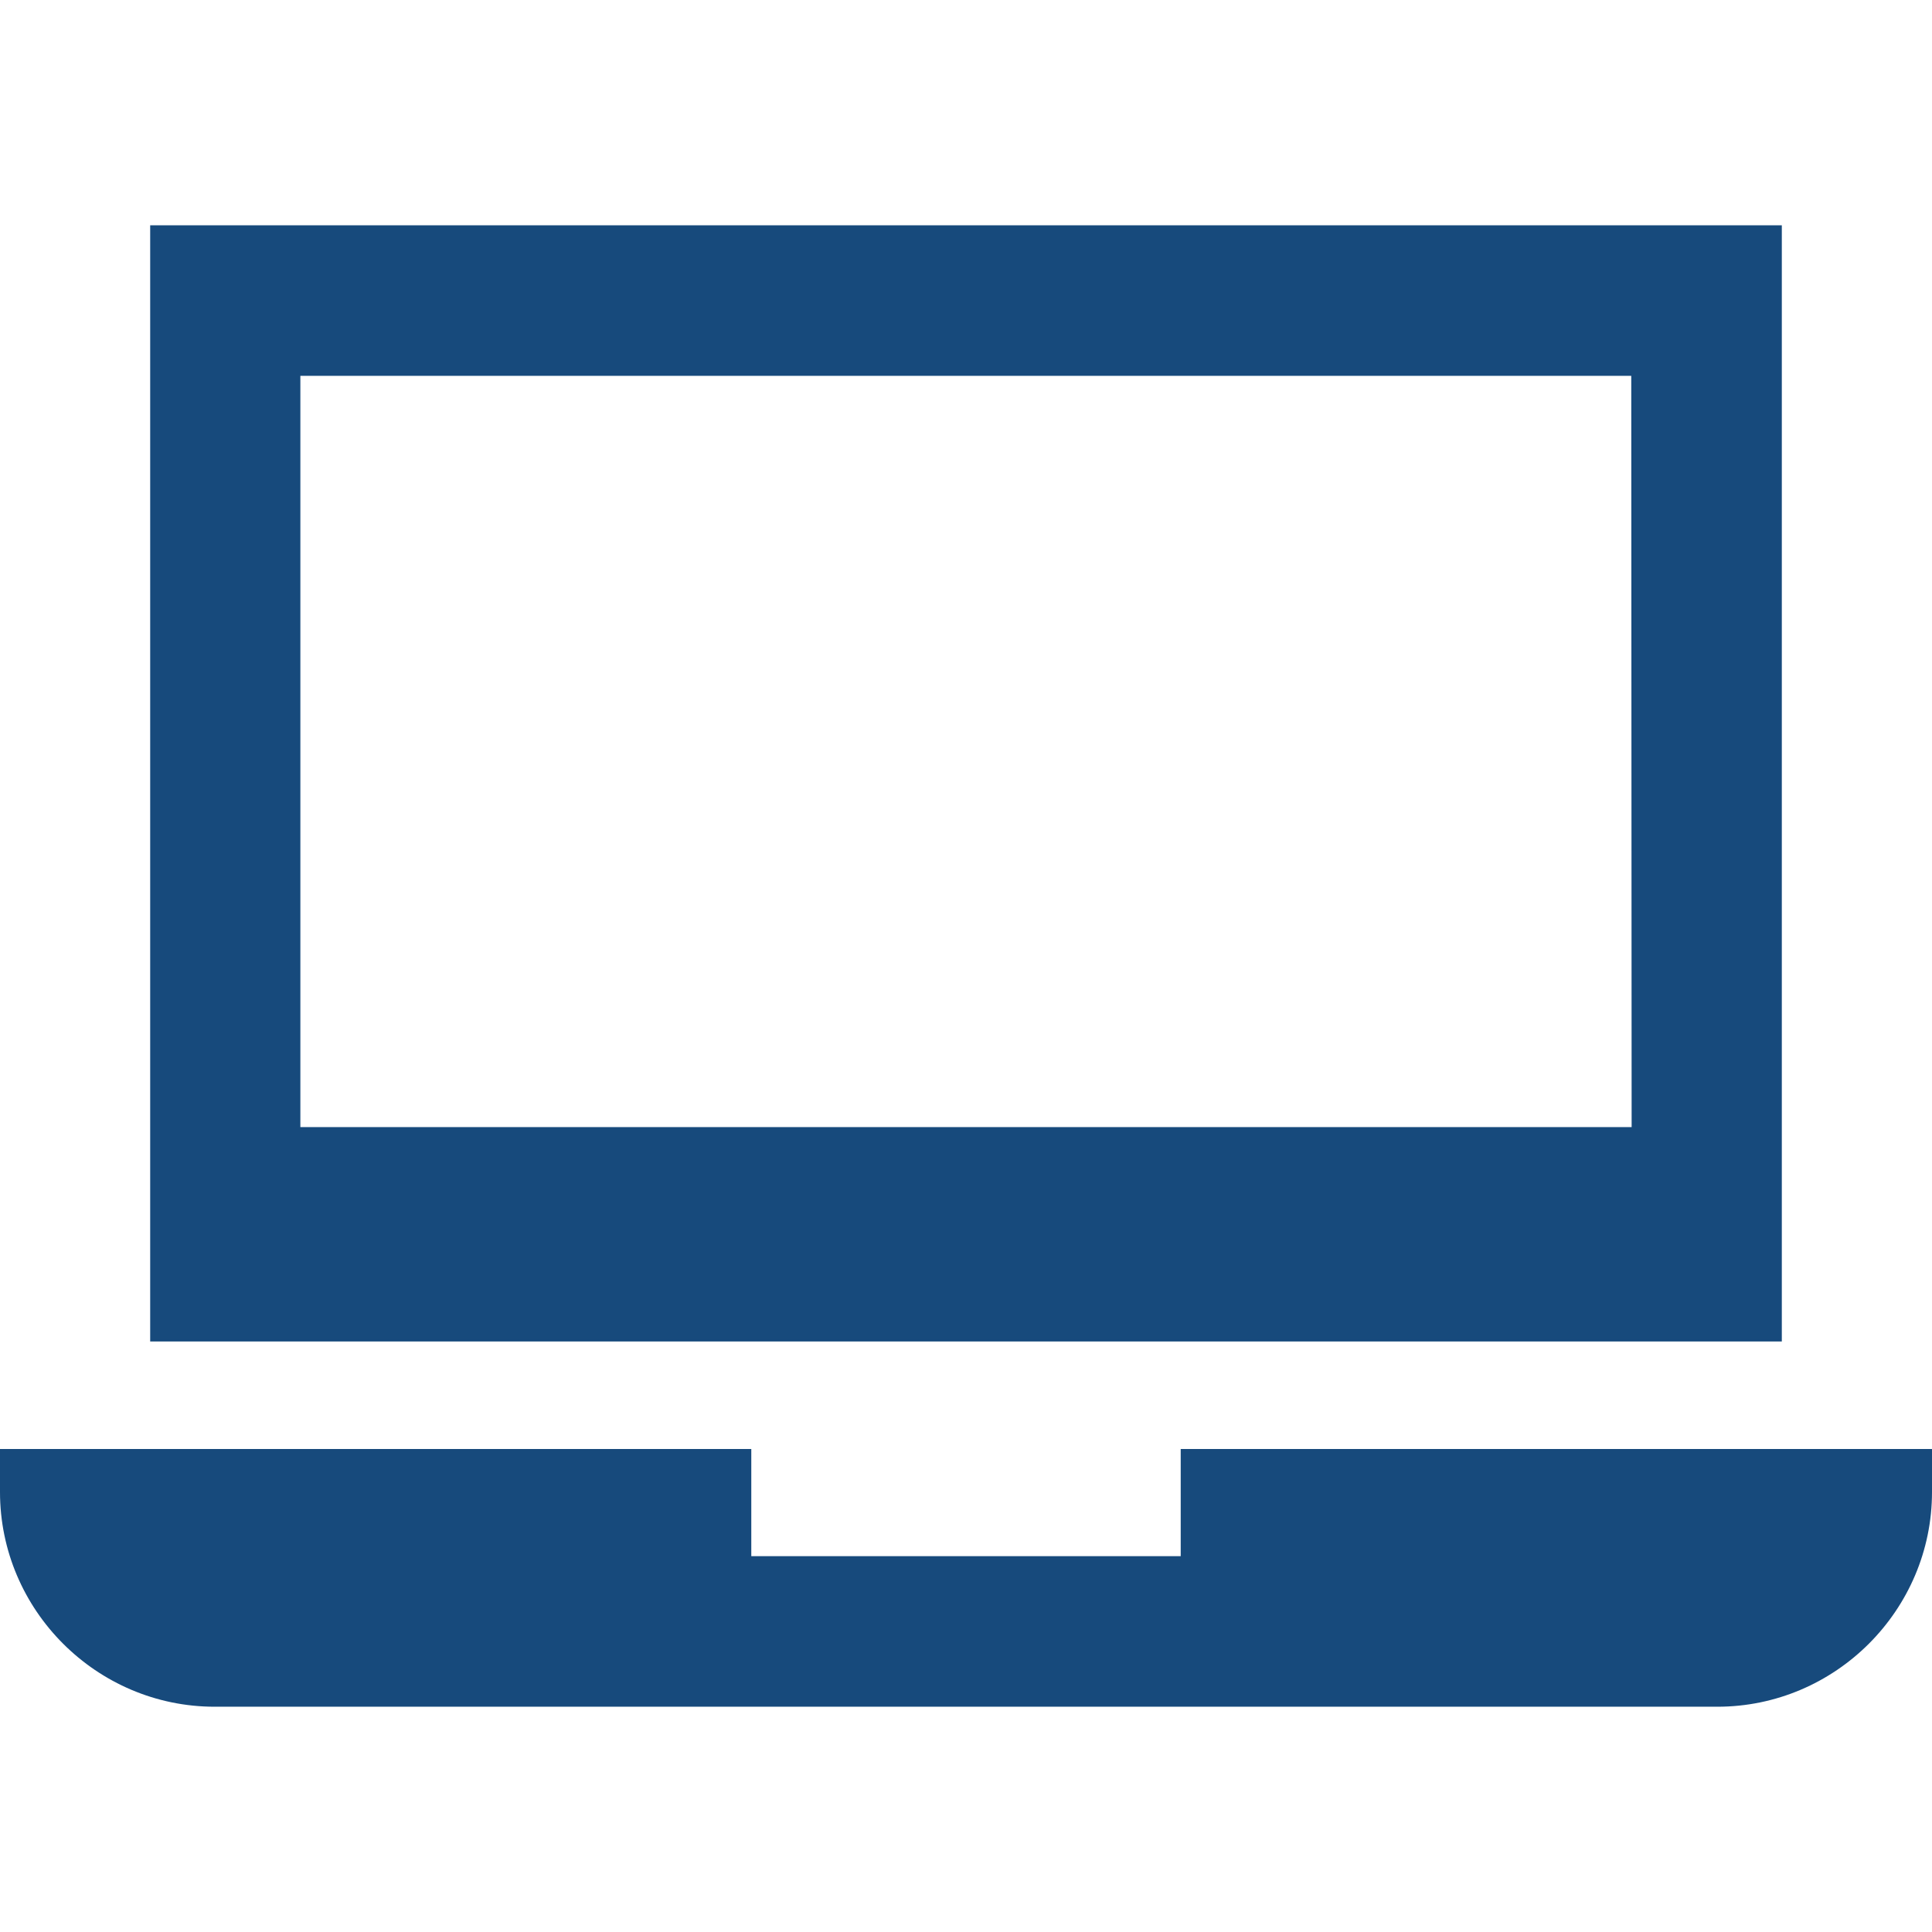
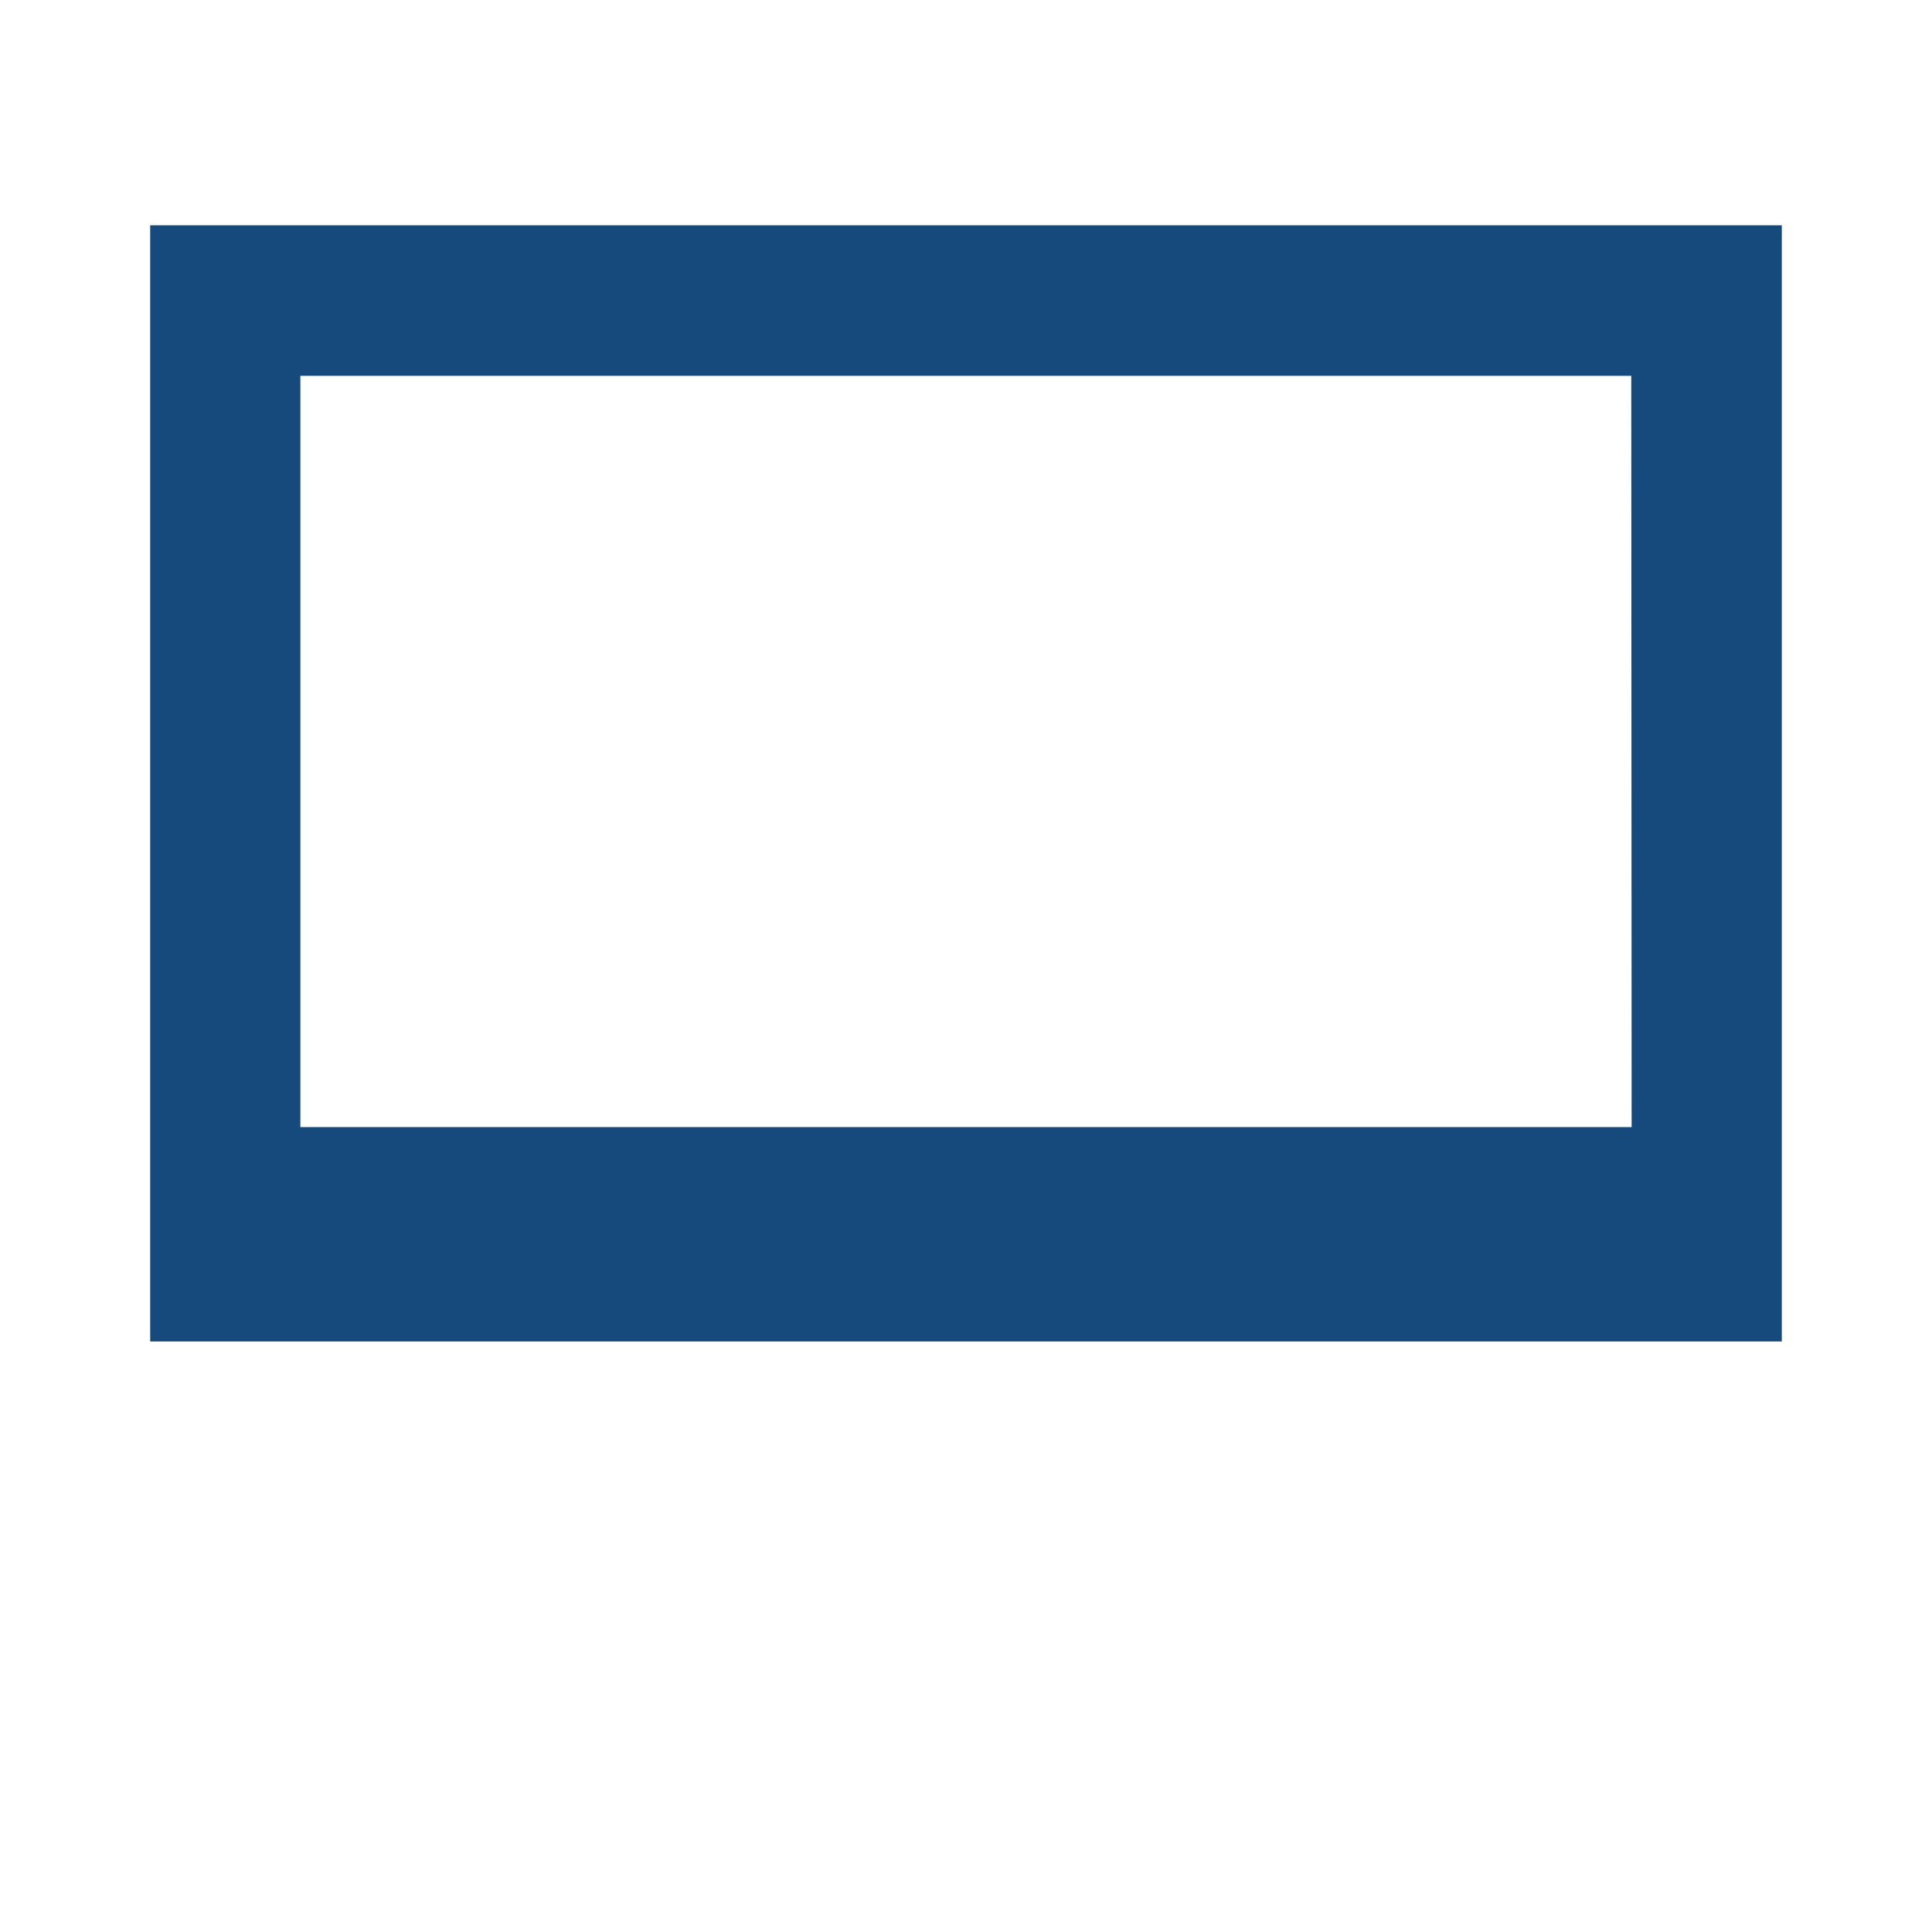
<svg xmlns="http://www.w3.org/2000/svg" version="1.1" id="Capa_1" x="0px" y="0px" viewBox="0 0 512 512" style="enable-background:new 0 0 512 512;" xml:space="preserve">
  <style type="text/css">
	.st0{fill:#174A7C;}
</style>
  <g>
    <g>
-       <path class="st0" d="M39.8,59.7v295.8h432.4V59.7H39.8z M432.4,298.7H79.6V99.6h352.7L432.4,298.7L432.4,298.7z" />
+       <path class="st0" d="M39.8,59.7v295.8h432.4V59.7H39.8z M432.4,298.7H79.6V99.6h352.7L432.4,298.7z" />
    </g>
  </g>
  <g>
    <g>
-       <path class="st0" d="M312.9,384v28.4H199.1V384H0v11.4c0,31.3,25.6,56.9,56.9,56.9h398.2c31.3,0,56.9-25.6,56.9-56.9V384H312.9z" />
-     </g>
+       </g>
  </g>
</svg>